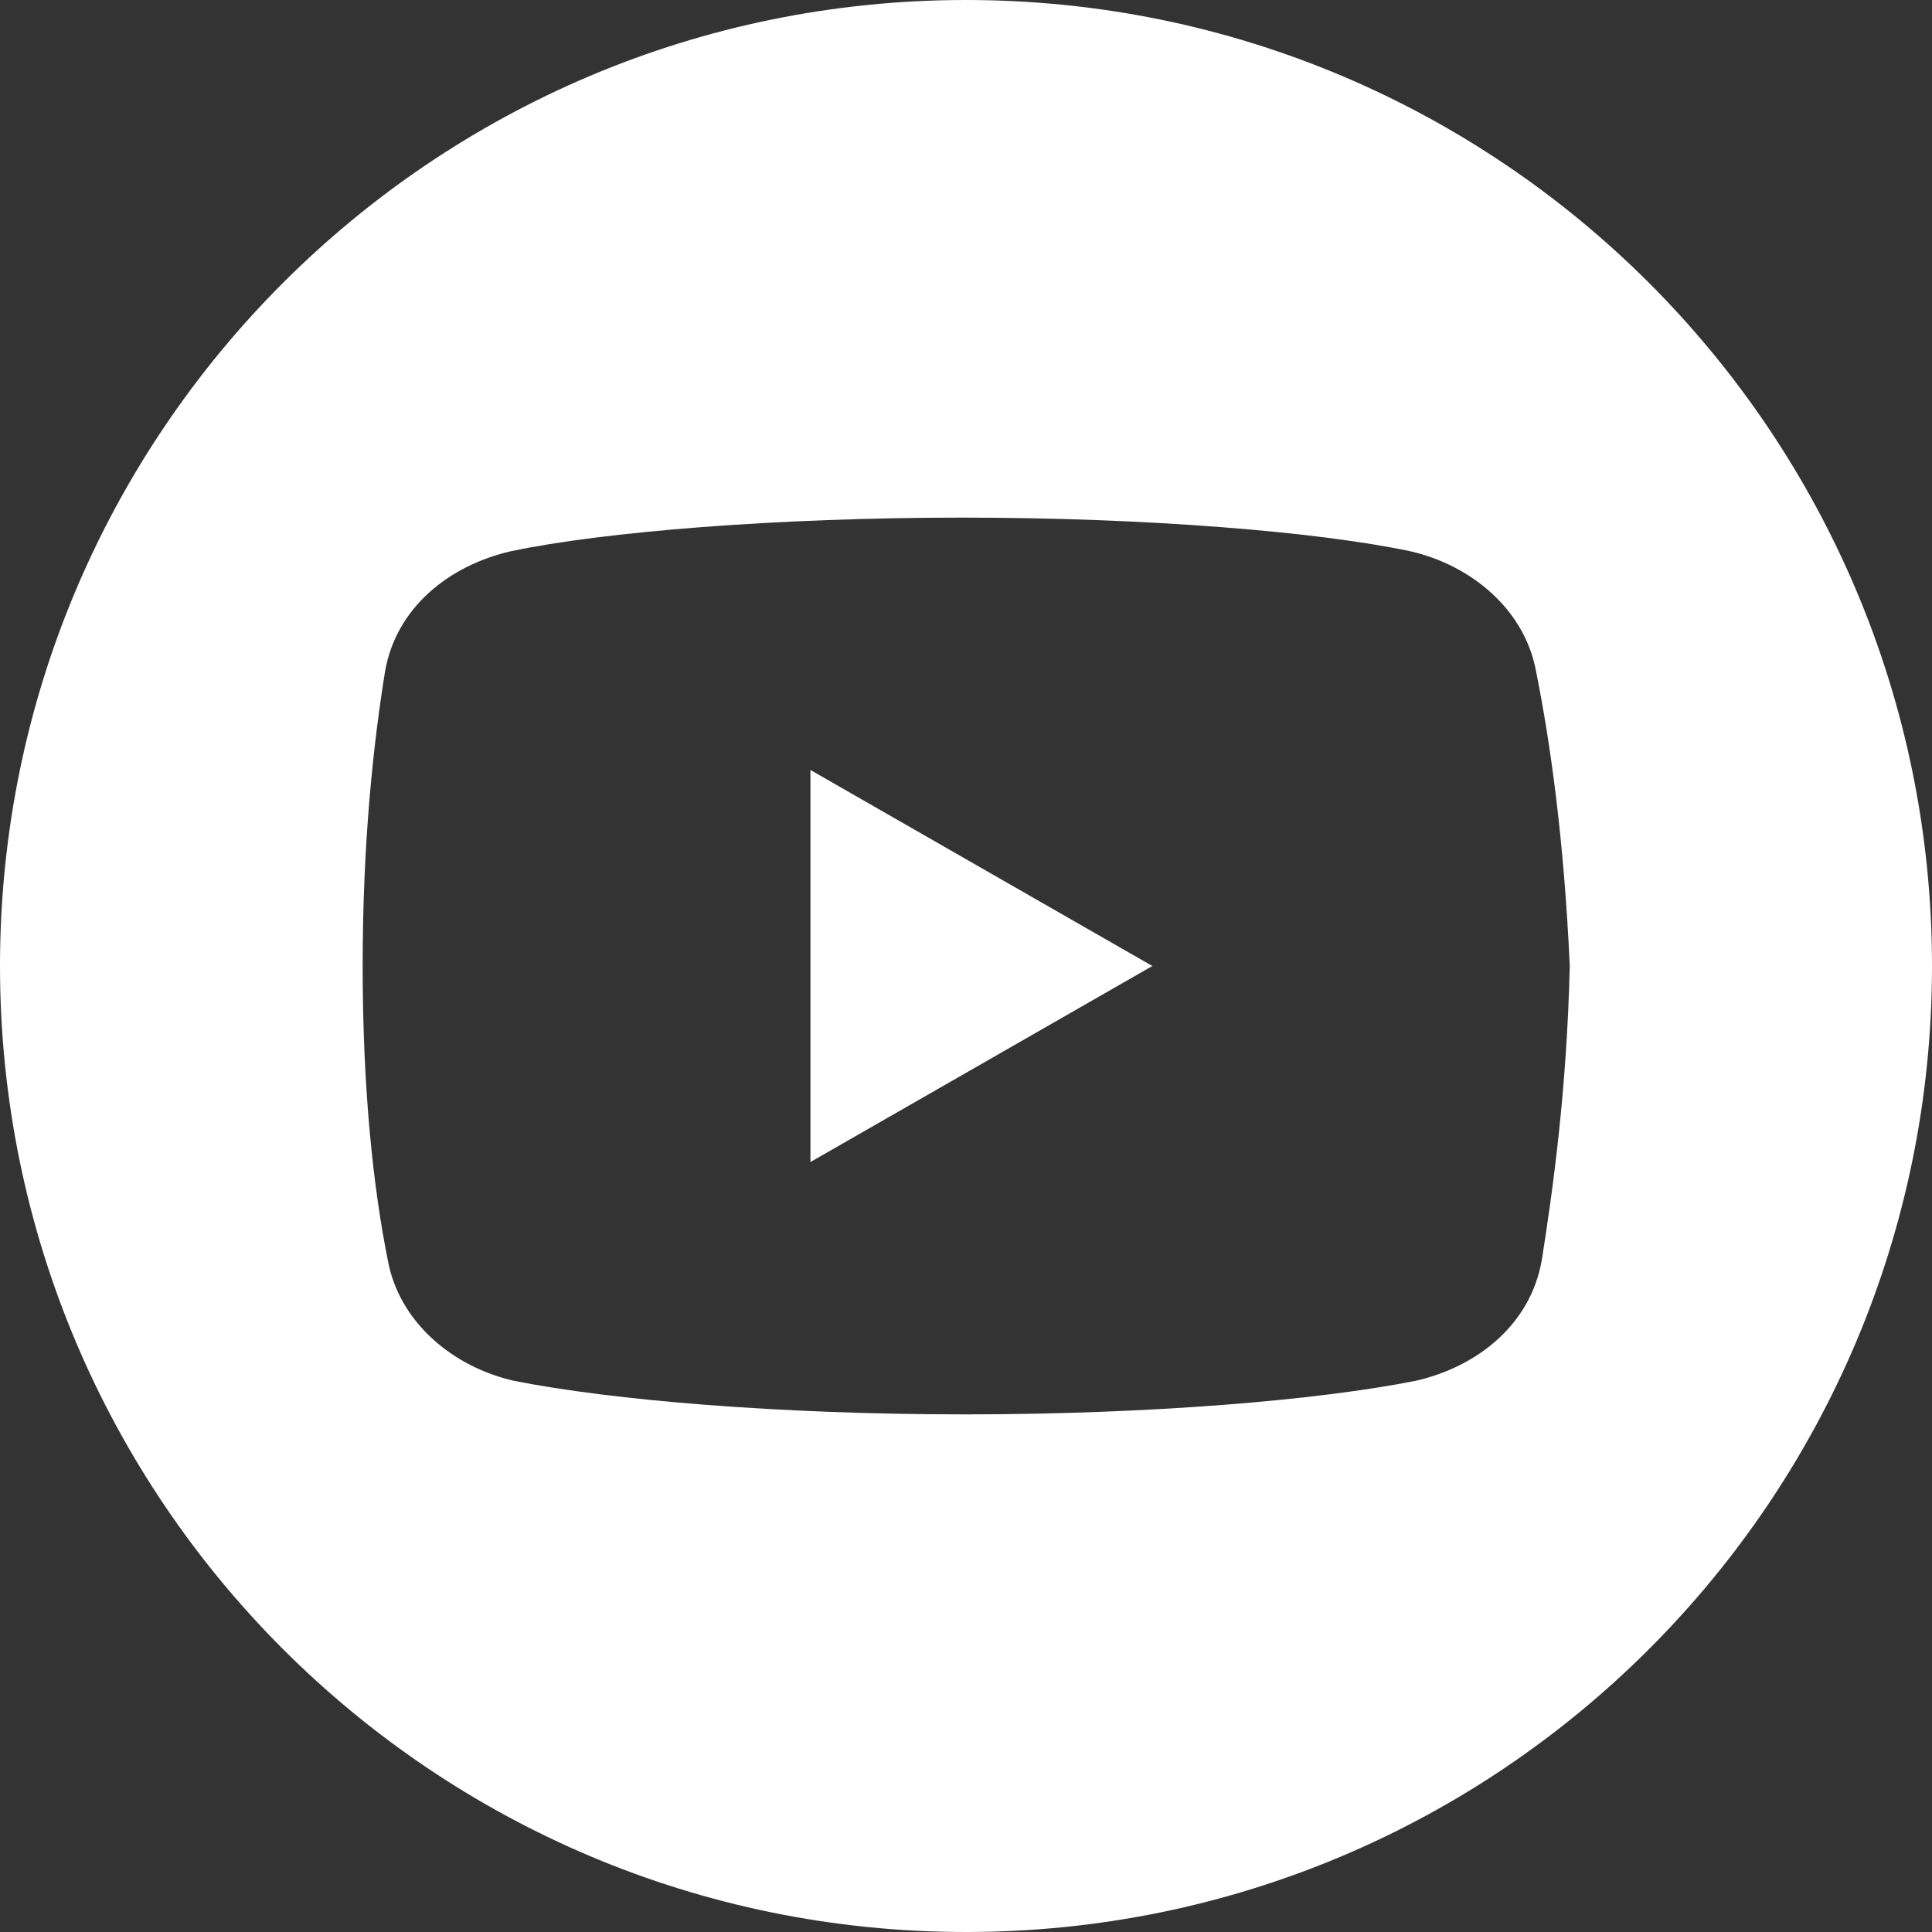
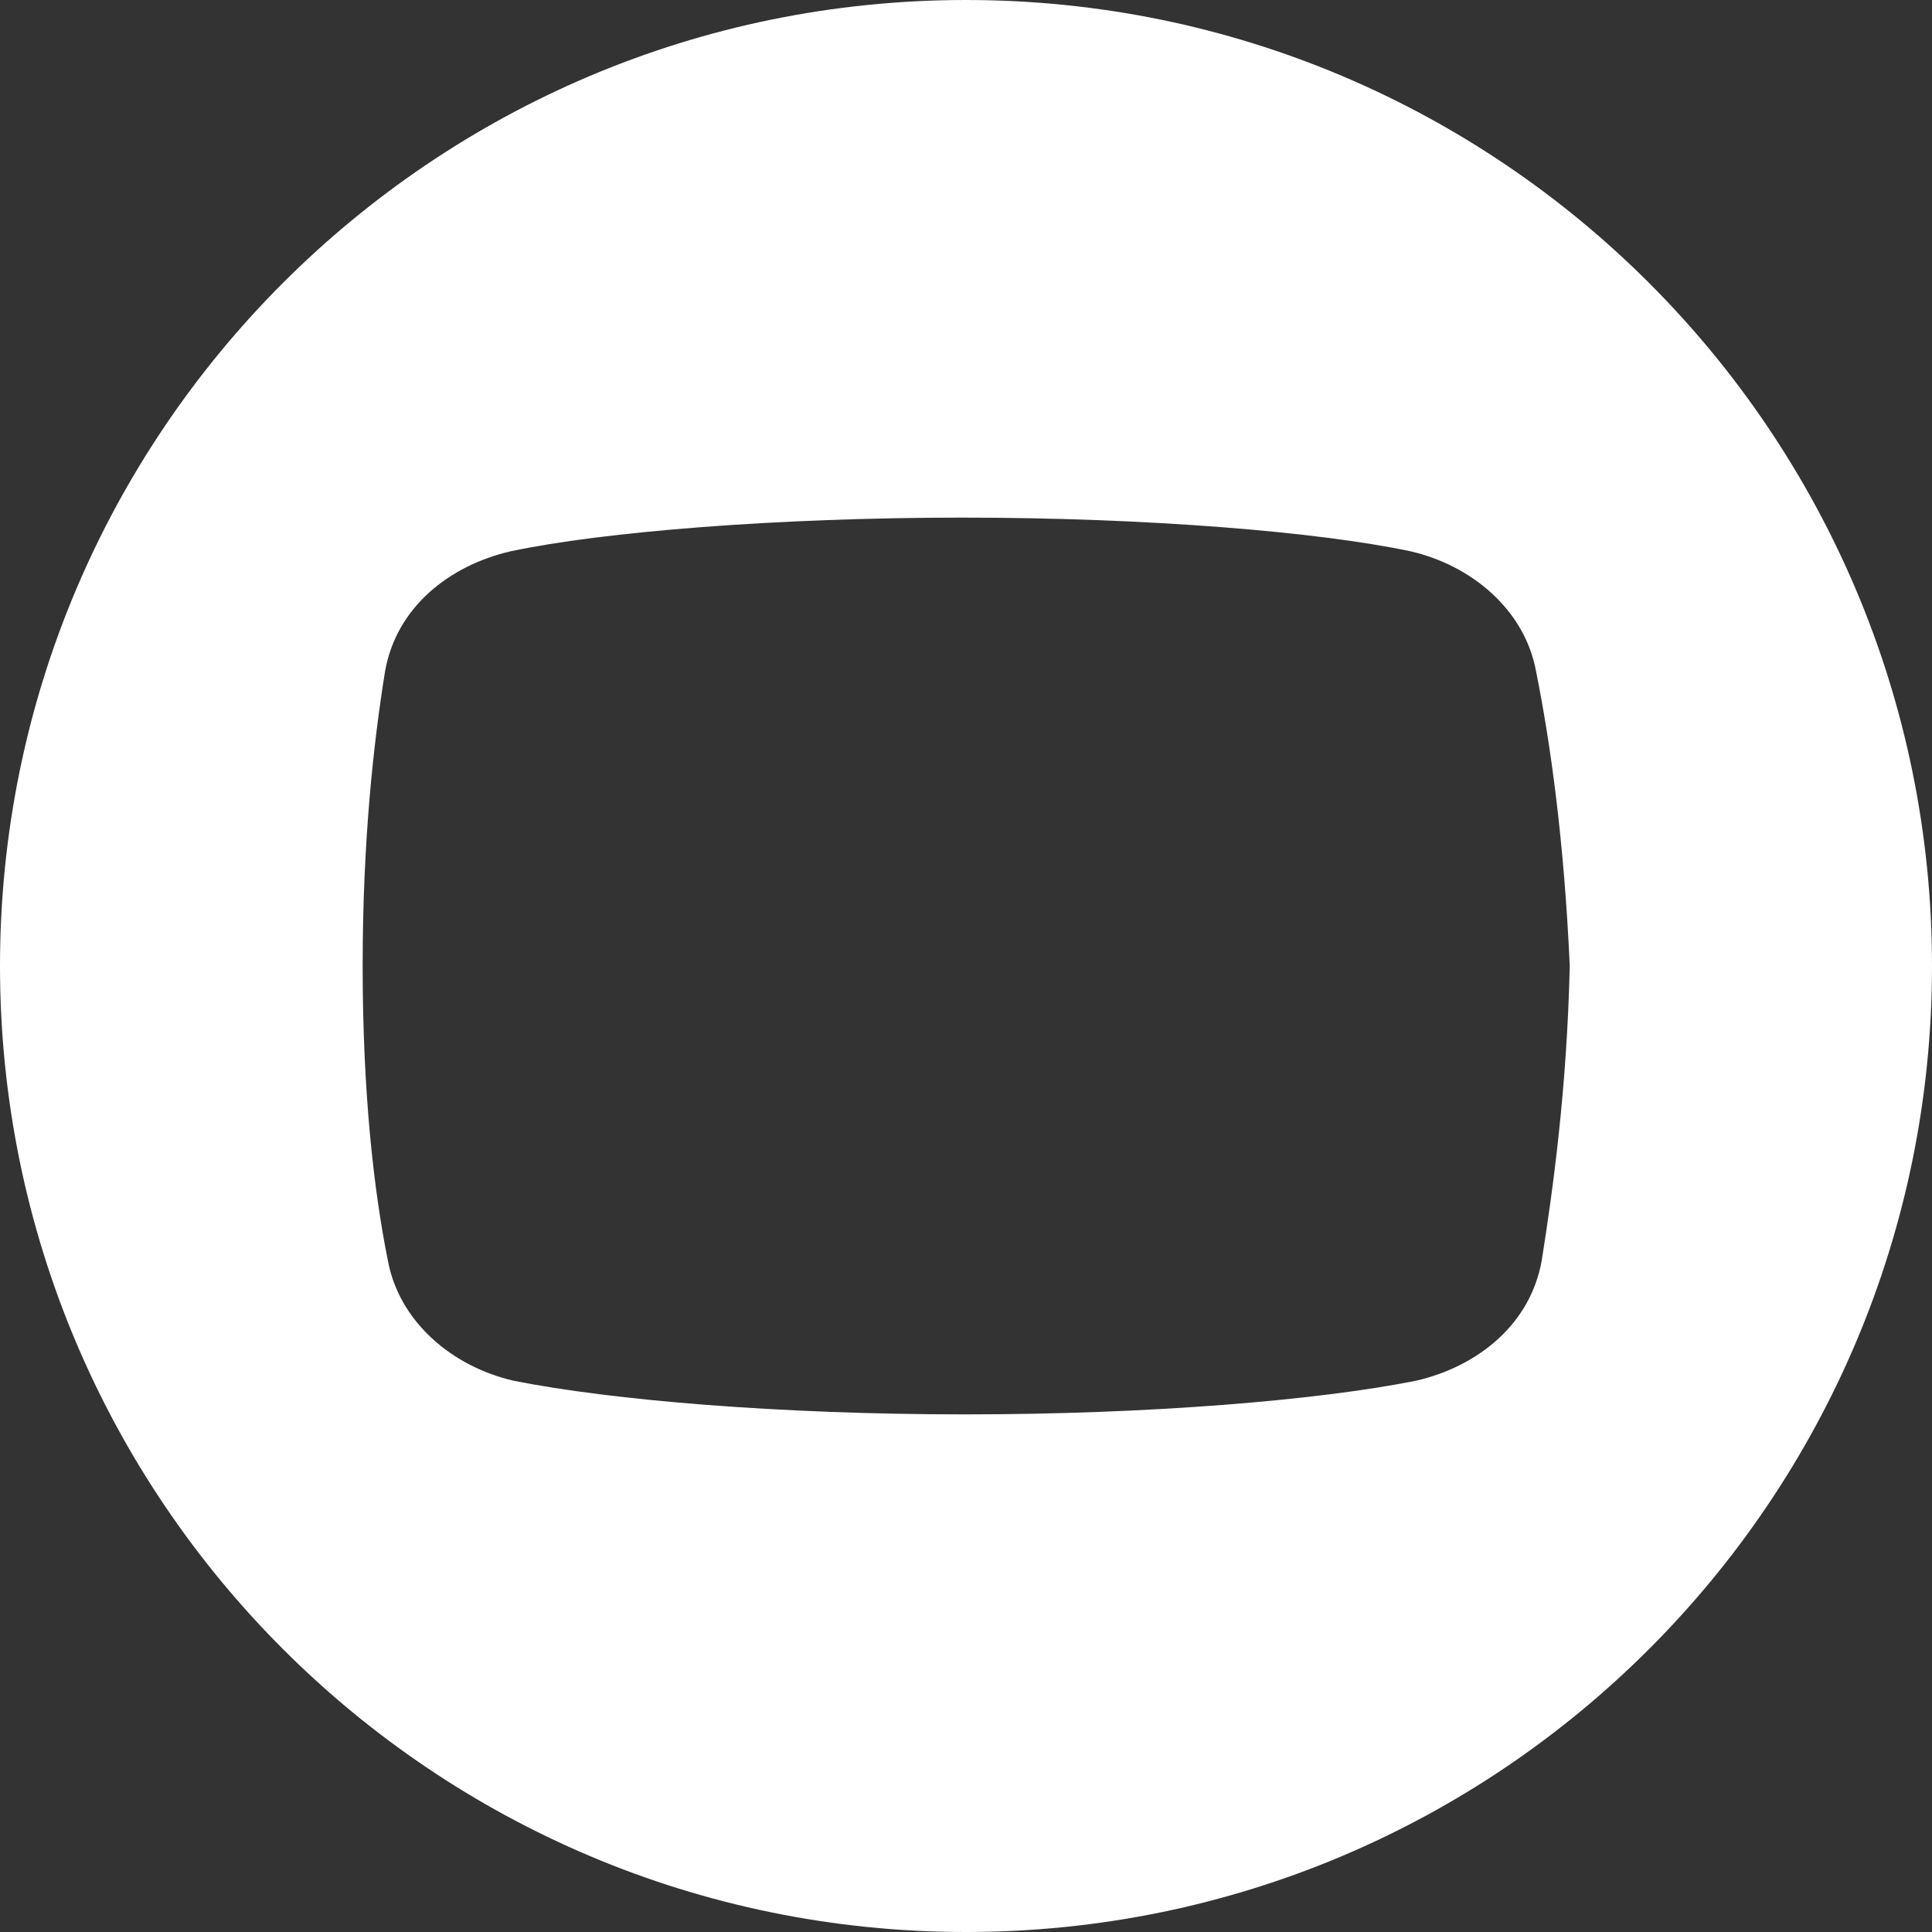
<svg xmlns="http://www.w3.org/2000/svg" id="b" width="96" height="96" viewBox="0 0 96 96">
  <rect x="0" y="0" width="96" height="96" fill="#333333" stroke="none" />
  <g id="c">
    <g>
-       <polygon points="40.27 57.74 57.26 48 40.27 38.26 40.27 57.74" style="fill:#fff;" />
      <path d="M48,0C21.49,0,0,21.49,0,48s21.49,48,48,48,48-21.49,48-48S74.51,0,48,0Zm28.61,62.62c-.56,3.2-3.2,5.29-6.26,5.99-4.87,.97-13.22,1.67-22.41,1.67s-17.54-.7-22.41-1.67c-3.06-.7-5.7-2.93-6.26-5.99-.7-3.48-1.25-8.35-1.25-14.62s.55-11.14,1.11-14.62c.55-3.2,3.2-5.29,6.26-5.99,4.59-.97,13.22-1.67,22.41-1.67s17.68,.7,22.27,1.67c3.07,.7,5.71,2.93,6.26,5.99,.7,3.48,1.39,8.35,1.67,14.62-.14,6.12-.84,11.14-1.39,14.62Z" style="fill:#fff;" />
    </g>
  </g>
</svg>